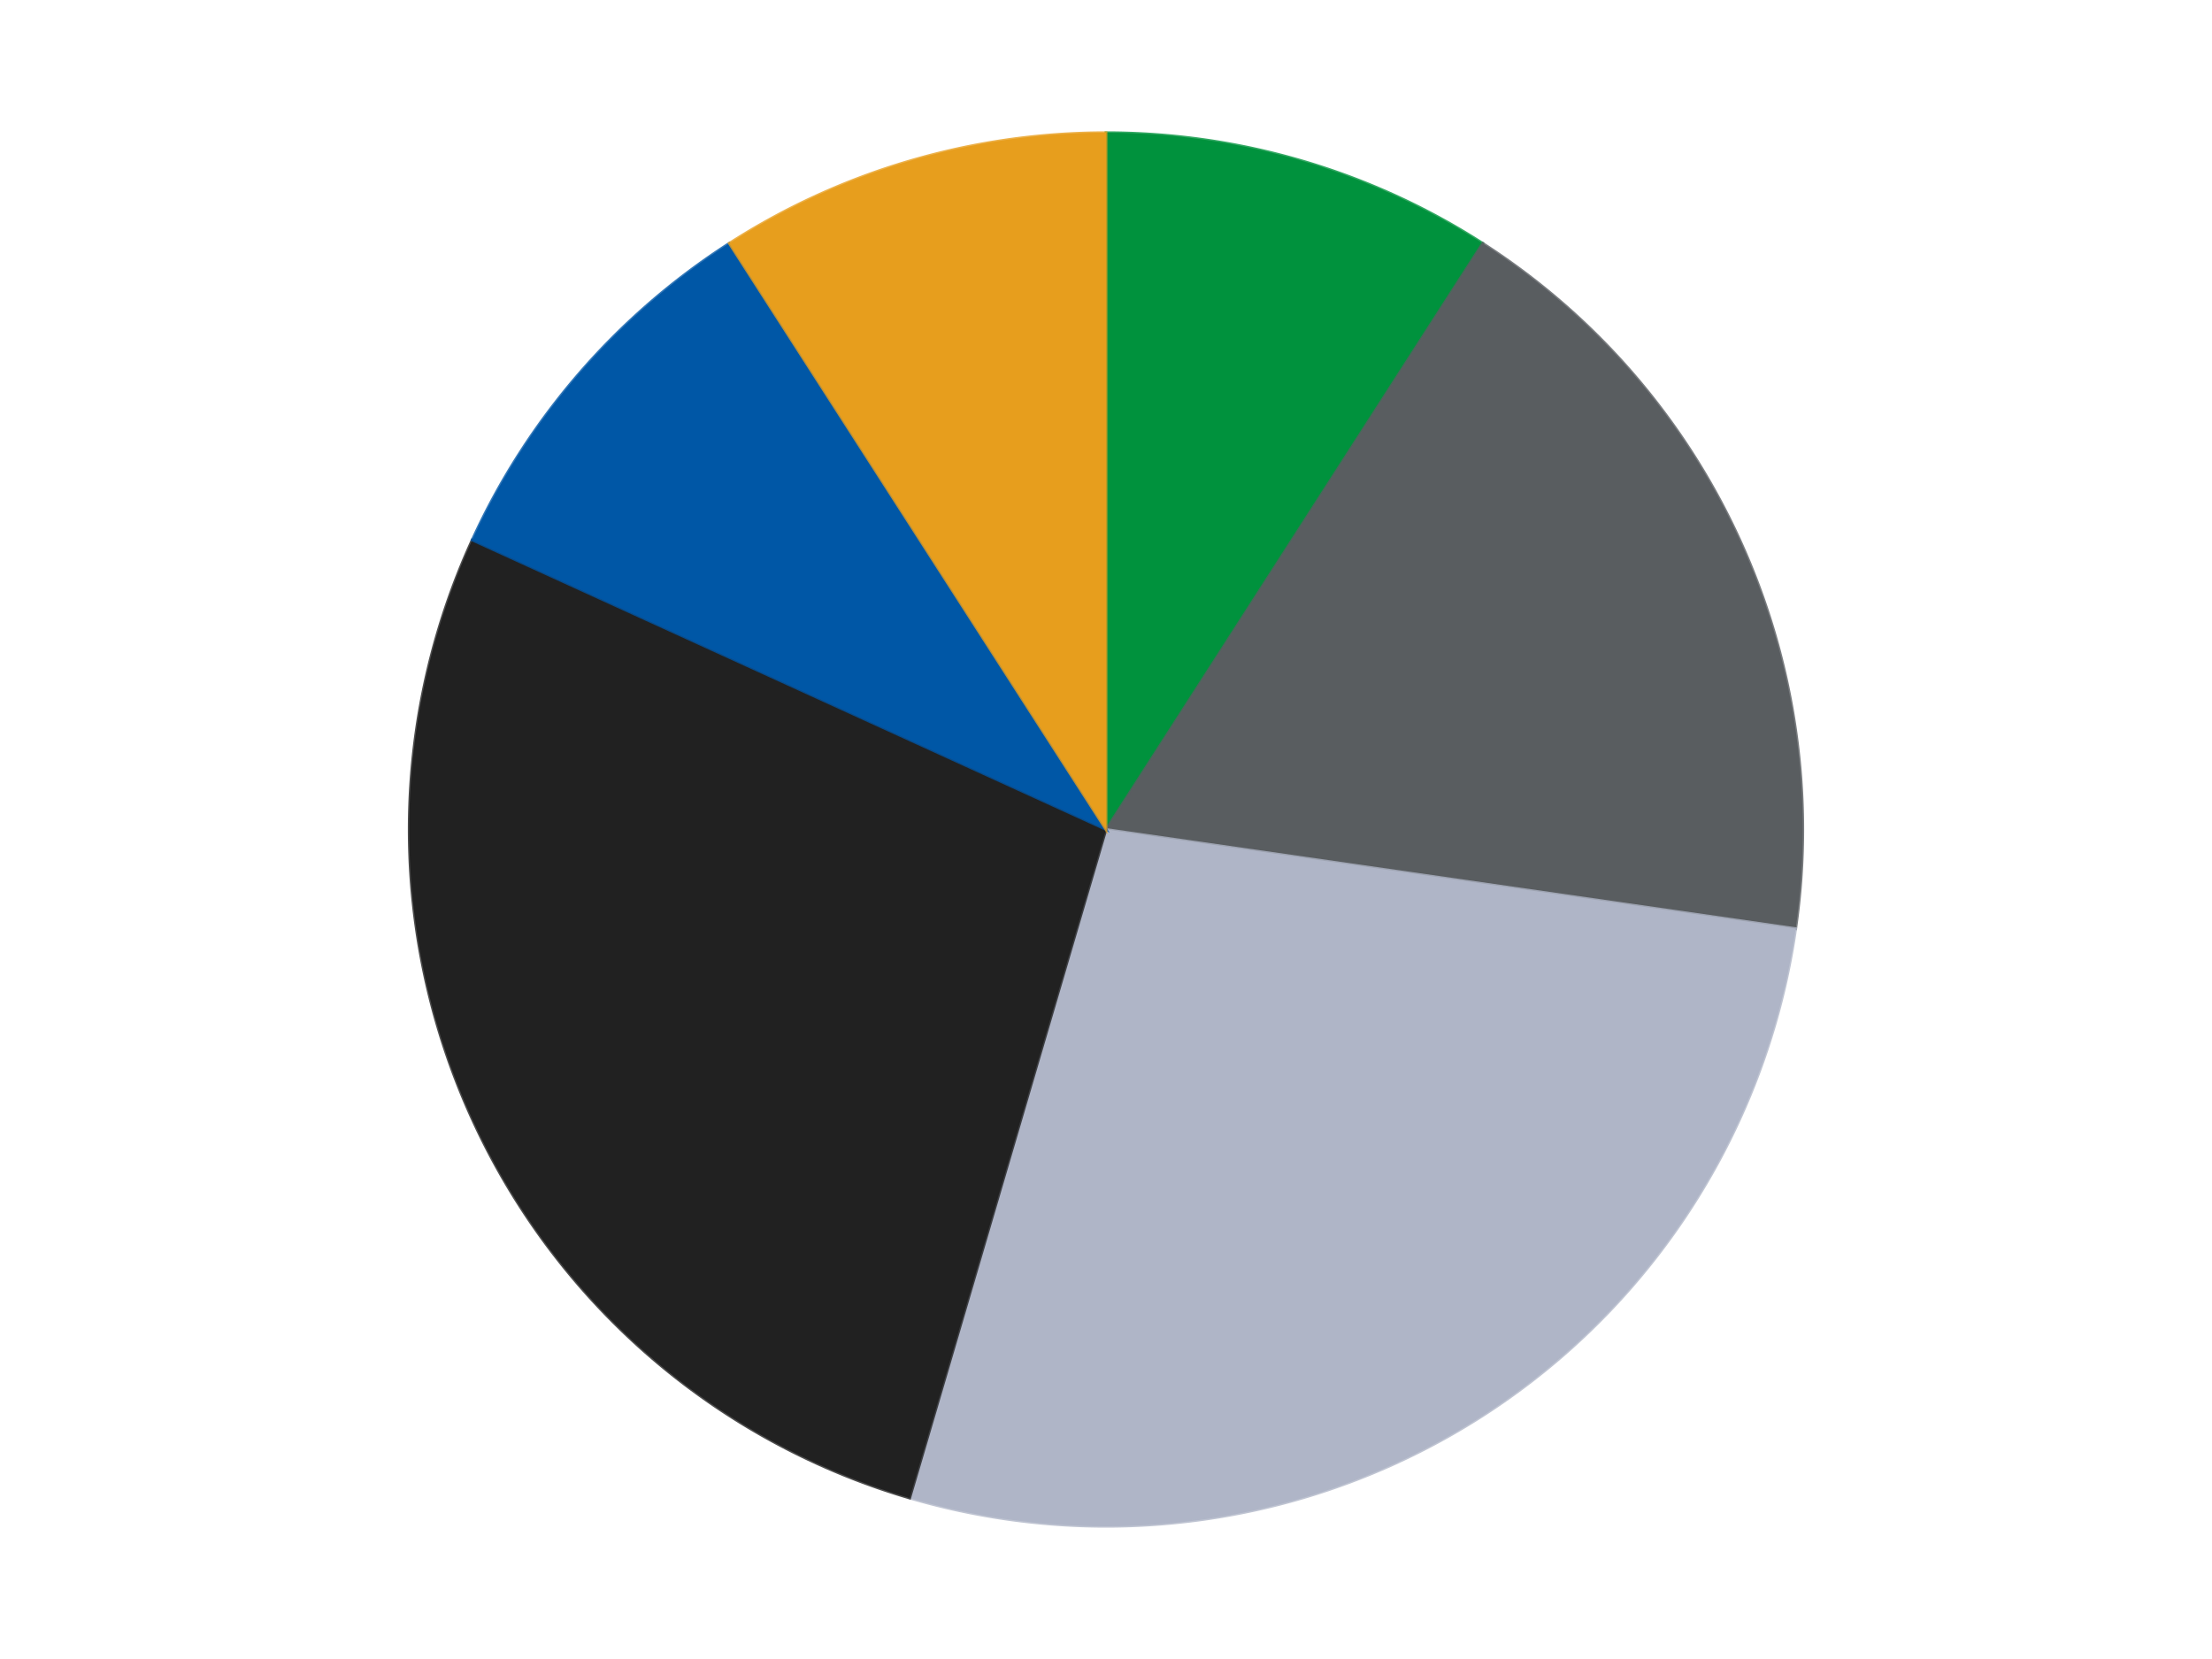
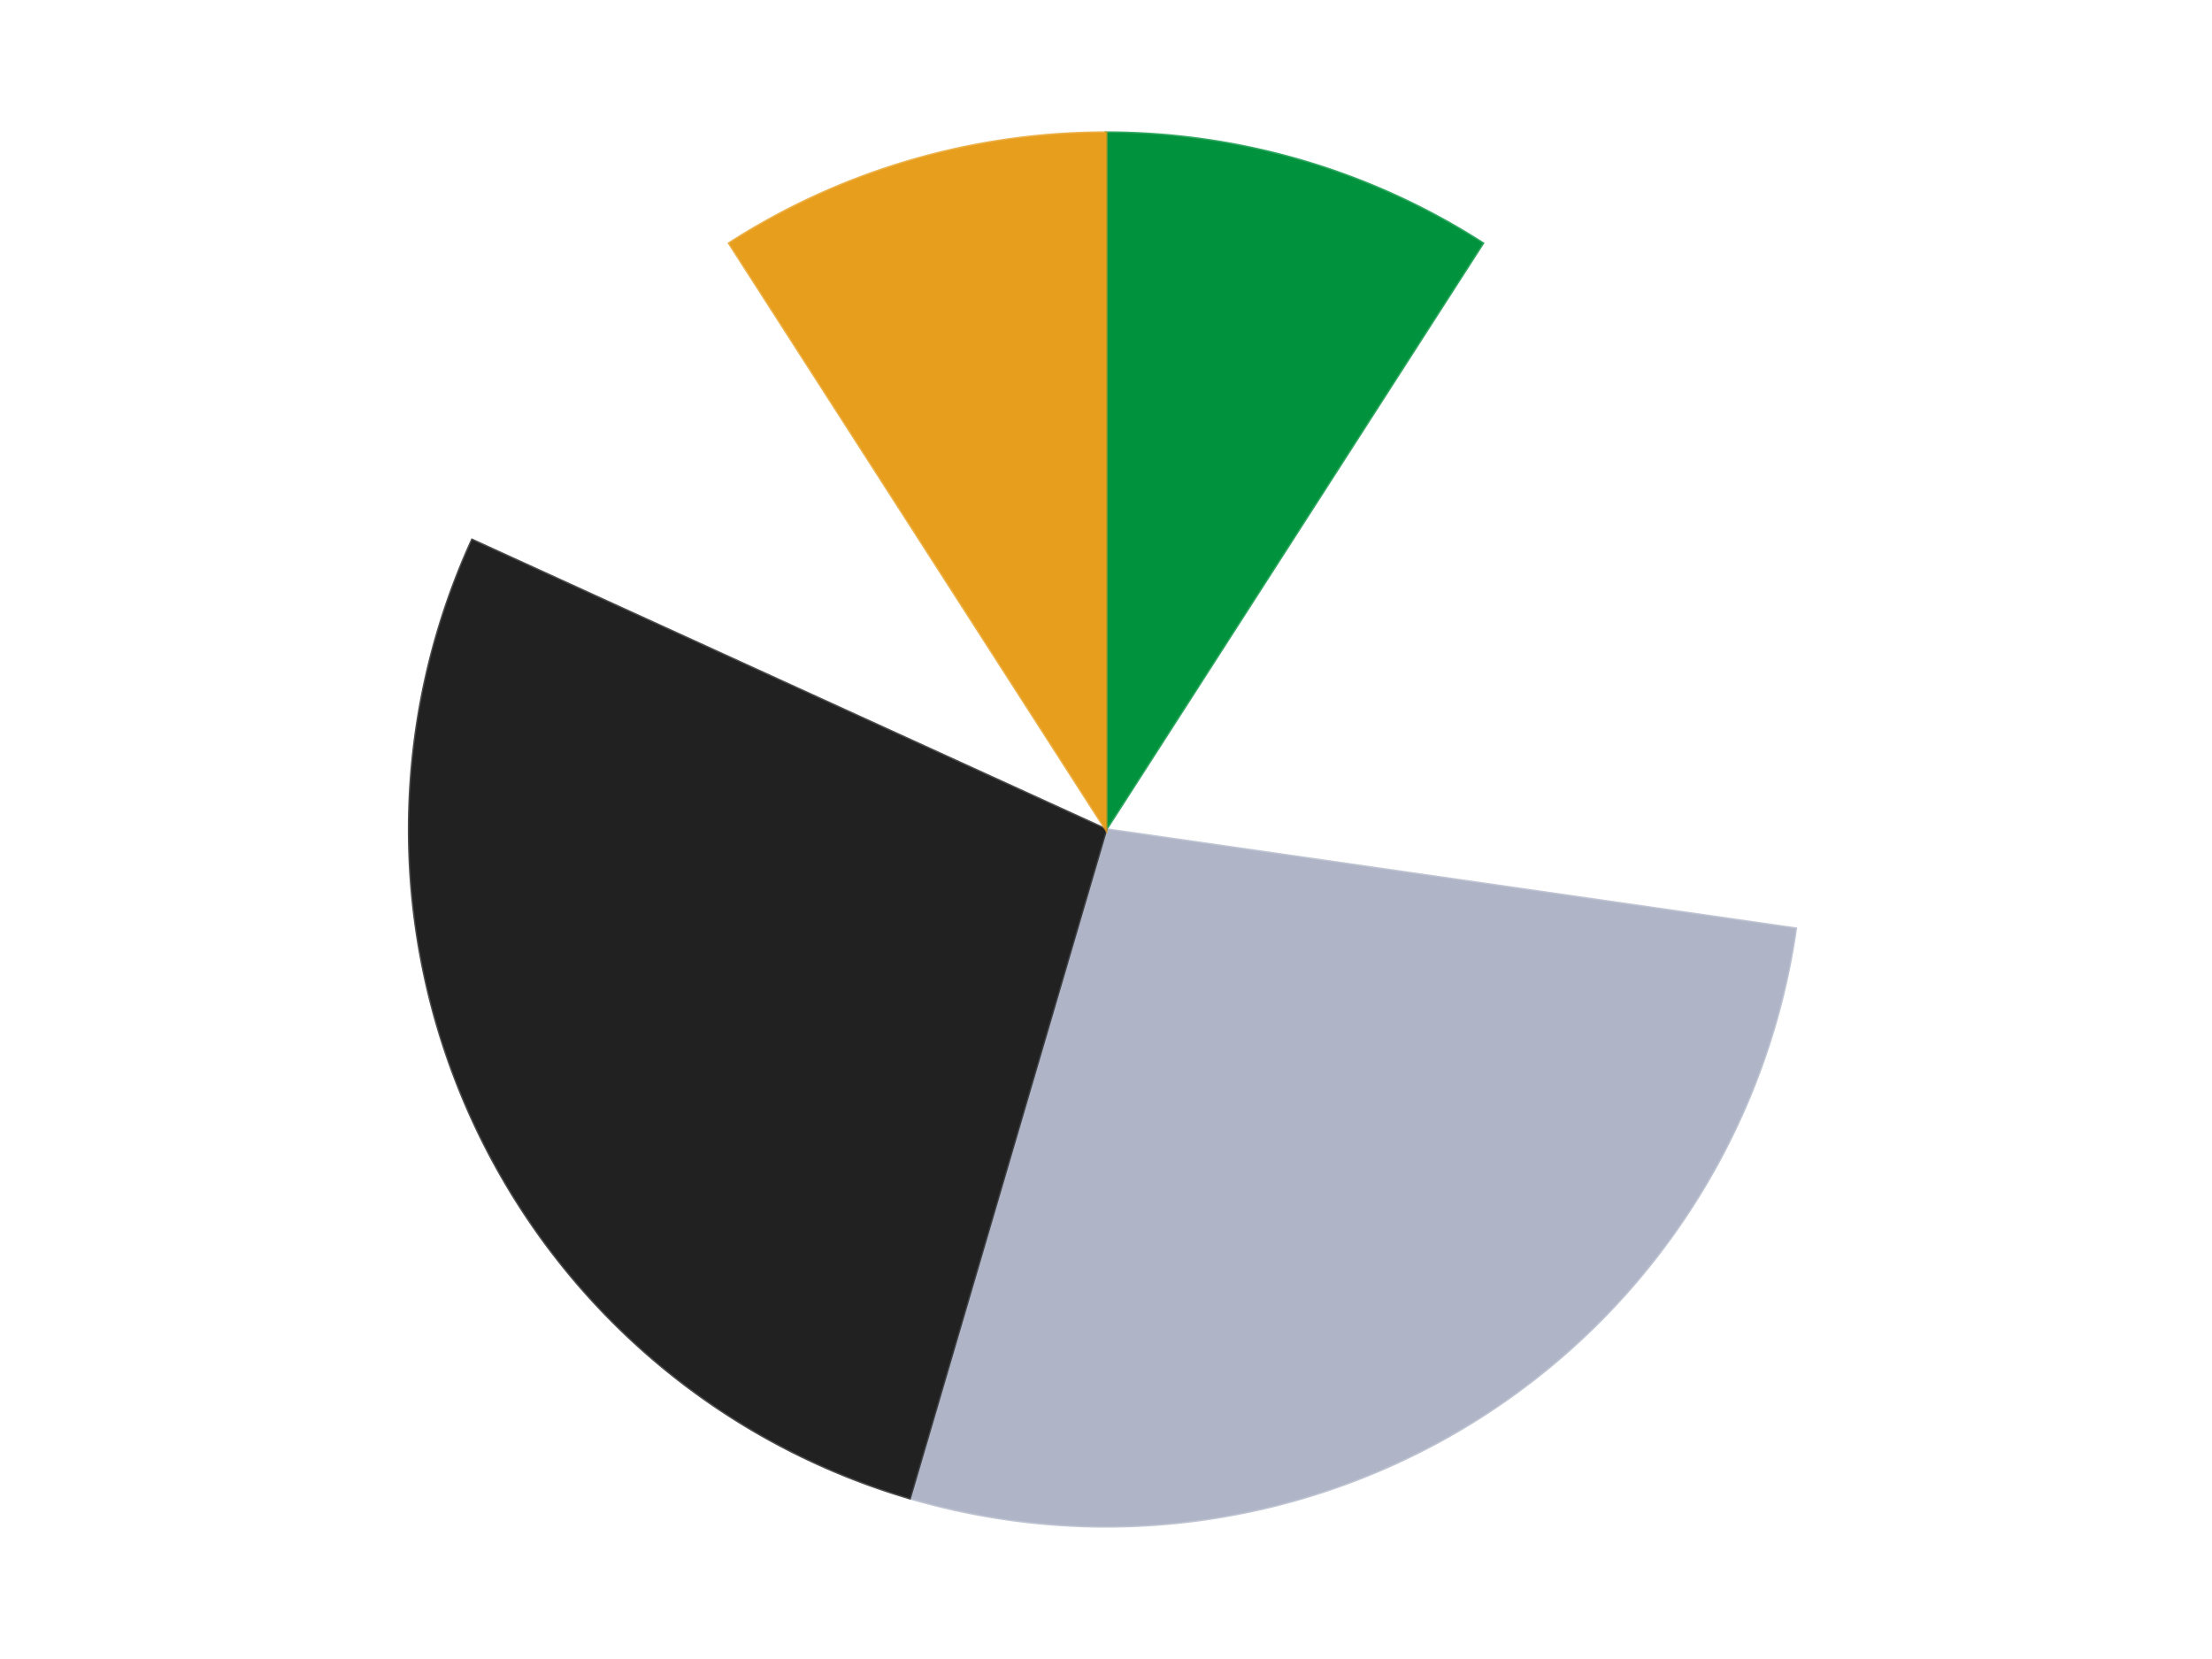
<svg xmlns="http://www.w3.org/2000/svg" xmlns:xlink="http://www.w3.org/1999/xlink" id="chart-6f15070e-62dc-4c3a-94db-c1d2863754d7" class="pygal-chart" viewBox="0 0 800 600">
  <defs>
    <style type="text/css">#chart-6f15070e-62dc-4c3a-94db-c1d2863754d7{-webkit-user-select:none;-webkit-font-smoothing:antialiased;font-family:Consolas,"Liberation Mono",Menlo,Courier,monospace}#chart-6f15070e-62dc-4c3a-94db-c1d2863754d7 .title{font-family:Consolas,"Liberation Mono",Menlo,Courier,monospace;font-size:16px}#chart-6f15070e-62dc-4c3a-94db-c1d2863754d7 .legends .legend text{font-family:Consolas,"Liberation Mono",Menlo,Courier,monospace;font-size:14px}#chart-6f15070e-62dc-4c3a-94db-c1d2863754d7 .axis text{font-family:Consolas,"Liberation Mono",Menlo,Courier,monospace;font-size:10px}#chart-6f15070e-62dc-4c3a-94db-c1d2863754d7 .axis text.major{font-family:Consolas,"Liberation Mono",Menlo,Courier,monospace;font-size:10px}#chart-6f15070e-62dc-4c3a-94db-c1d2863754d7 .text-overlay text.value{font-family:Consolas,"Liberation Mono",Menlo,Courier,monospace;font-size:16px}#chart-6f15070e-62dc-4c3a-94db-c1d2863754d7 .text-overlay text.label{font-family:Consolas,"Liberation Mono",Menlo,Courier,monospace;font-size:10px}#chart-6f15070e-62dc-4c3a-94db-c1d2863754d7 .tooltip{font-family:Consolas,"Liberation Mono",Menlo,Courier,monospace;font-size:14px}#chart-6f15070e-62dc-4c3a-94db-c1d2863754d7 text.no_data{font-family:Consolas,"Liberation Mono",Menlo,Courier,monospace;font-size:64px}
#chart-6f15070e-62dc-4c3a-94db-c1d2863754d7{background-color:transparent}#chart-6f15070e-62dc-4c3a-94db-c1d2863754d7 path,#chart-6f15070e-62dc-4c3a-94db-c1d2863754d7 line,#chart-6f15070e-62dc-4c3a-94db-c1d2863754d7 rect,#chart-6f15070e-62dc-4c3a-94db-c1d2863754d7 circle{-webkit-transition:150ms;-moz-transition:150ms;transition:150ms}#chart-6f15070e-62dc-4c3a-94db-c1d2863754d7 .graph &gt; .background{fill:transparent}#chart-6f15070e-62dc-4c3a-94db-c1d2863754d7 .plot &gt; .background{fill:transparent}#chart-6f15070e-62dc-4c3a-94db-c1d2863754d7 .graph{fill:rgba(0,0,0,.87)}#chart-6f15070e-62dc-4c3a-94db-c1d2863754d7 text.no_data{fill:rgba(0,0,0,1)}#chart-6f15070e-62dc-4c3a-94db-c1d2863754d7 .title{fill:rgba(0,0,0,1)}#chart-6f15070e-62dc-4c3a-94db-c1d2863754d7 .legends .legend text{fill:rgba(0,0,0,.87)}#chart-6f15070e-62dc-4c3a-94db-c1d2863754d7 .legends .legend:hover text{fill:rgba(0,0,0,1)}#chart-6f15070e-62dc-4c3a-94db-c1d2863754d7 .axis .line{stroke:rgba(0,0,0,1)}#chart-6f15070e-62dc-4c3a-94db-c1d2863754d7 .axis .guide.line{stroke:rgba(0,0,0,.54)}#chart-6f15070e-62dc-4c3a-94db-c1d2863754d7 .axis .major.line{stroke:rgba(0,0,0,.87)}#chart-6f15070e-62dc-4c3a-94db-c1d2863754d7 .axis text.major{fill:rgba(0,0,0,1)}#chart-6f15070e-62dc-4c3a-94db-c1d2863754d7 .axis.y .guides:hover .guide.line,#chart-6f15070e-62dc-4c3a-94db-c1d2863754d7 .line-graph .axis.x .guides:hover .guide.line,#chart-6f15070e-62dc-4c3a-94db-c1d2863754d7 .stackedline-graph .axis.x .guides:hover .guide.line,#chart-6f15070e-62dc-4c3a-94db-c1d2863754d7 .xy-graph .axis.x .guides:hover .guide.line{stroke:rgba(0,0,0,1)}#chart-6f15070e-62dc-4c3a-94db-c1d2863754d7 .axis .guides:hover text{fill:rgba(0,0,0,1)}#chart-6f15070e-62dc-4c3a-94db-c1d2863754d7 .reactive{fill-opacity:1.0;stroke-opacity:.8;stroke-width:1}#chart-6f15070e-62dc-4c3a-94db-c1d2863754d7 .ci{stroke:rgba(0,0,0,.87)}#chart-6f15070e-62dc-4c3a-94db-c1d2863754d7 .reactive.active,#chart-6f15070e-62dc-4c3a-94db-c1d2863754d7 .active .reactive{fill-opacity:0.6;stroke-opacity:.9;stroke-width:4}#chart-6f15070e-62dc-4c3a-94db-c1d2863754d7 .ci .reactive.active{stroke-width:1.5}#chart-6f15070e-62dc-4c3a-94db-c1d2863754d7 .series text{fill:rgba(0,0,0,1)}#chart-6f15070e-62dc-4c3a-94db-c1d2863754d7 .tooltip rect{fill:transparent;stroke:rgba(0,0,0,1);-webkit-transition:opacity 150ms;-moz-transition:opacity 150ms;transition:opacity 150ms}#chart-6f15070e-62dc-4c3a-94db-c1d2863754d7 .tooltip .label{fill:rgba(0,0,0,.87)}#chart-6f15070e-62dc-4c3a-94db-c1d2863754d7 .tooltip .label{fill:rgba(0,0,0,.87)}#chart-6f15070e-62dc-4c3a-94db-c1d2863754d7 .tooltip .legend{font-size:.8em;fill:rgba(0,0,0,.54)}#chart-6f15070e-62dc-4c3a-94db-c1d2863754d7 .tooltip .x_label{font-size:.6em;fill:rgba(0,0,0,1)}#chart-6f15070e-62dc-4c3a-94db-c1d2863754d7 .tooltip .xlink{font-size:.5em;text-decoration:underline}#chart-6f15070e-62dc-4c3a-94db-c1d2863754d7 .tooltip .value{font-size:1.5em}#chart-6f15070e-62dc-4c3a-94db-c1d2863754d7 .bound{font-size:.5em}#chart-6f15070e-62dc-4c3a-94db-c1d2863754d7 .max-value{font-size:.75em;fill:rgba(0,0,0,.54)}#chart-6f15070e-62dc-4c3a-94db-c1d2863754d7 .map-element{fill:transparent;stroke:rgba(0,0,0,.54) !important}#chart-6f15070e-62dc-4c3a-94db-c1d2863754d7 .map-element .reactive{fill-opacity:inherit;stroke-opacity:inherit}#chart-6f15070e-62dc-4c3a-94db-c1d2863754d7 .color-0,#chart-6f15070e-62dc-4c3a-94db-c1d2863754d7 .color-0 a:visited{stroke:#F44336;fill:#F44336}#chart-6f15070e-62dc-4c3a-94db-c1d2863754d7 .color-1,#chart-6f15070e-62dc-4c3a-94db-c1d2863754d7 .color-1 a:visited{stroke:#3F51B5;fill:#3F51B5}#chart-6f15070e-62dc-4c3a-94db-c1d2863754d7 .color-2,#chart-6f15070e-62dc-4c3a-94db-c1d2863754d7 .color-2 a:visited{stroke:#009688;fill:#009688}#chart-6f15070e-62dc-4c3a-94db-c1d2863754d7 .color-3,#chart-6f15070e-62dc-4c3a-94db-c1d2863754d7 .color-3 a:visited{stroke:#FFC107;fill:#FFC107}#chart-6f15070e-62dc-4c3a-94db-c1d2863754d7 .color-4,#chart-6f15070e-62dc-4c3a-94db-c1d2863754d7 .color-4 a:visited{stroke:#FF5722;fill:#FF5722}#chart-6f15070e-62dc-4c3a-94db-c1d2863754d7 .color-5,#chart-6f15070e-62dc-4c3a-94db-c1d2863754d7 .color-5 a:visited{stroke:#9C27B0;fill:#9C27B0}#chart-6f15070e-62dc-4c3a-94db-c1d2863754d7 .text-overlay .color-0 text{fill:black}#chart-6f15070e-62dc-4c3a-94db-c1d2863754d7 .text-overlay .color-1 text{fill:black}#chart-6f15070e-62dc-4c3a-94db-c1d2863754d7 .text-overlay .color-2 text{fill:black}#chart-6f15070e-62dc-4c3a-94db-c1d2863754d7 .text-overlay .color-3 text{fill:black}#chart-6f15070e-62dc-4c3a-94db-c1d2863754d7 .text-overlay .color-4 text{fill:black}#chart-6f15070e-62dc-4c3a-94db-c1d2863754d7 .text-overlay .color-5 text{fill:black}
#chart-6f15070e-62dc-4c3a-94db-c1d2863754d7 text.no_data{text-anchor:middle}#chart-6f15070e-62dc-4c3a-94db-c1d2863754d7 .guide.line{fill:none}#chart-6f15070e-62dc-4c3a-94db-c1d2863754d7 .centered{text-anchor:middle}#chart-6f15070e-62dc-4c3a-94db-c1d2863754d7 .title{text-anchor:middle}#chart-6f15070e-62dc-4c3a-94db-c1d2863754d7 .legends .legend text{fill-opacity:1}#chart-6f15070e-62dc-4c3a-94db-c1d2863754d7 .axis.x text{text-anchor:middle}#chart-6f15070e-62dc-4c3a-94db-c1d2863754d7 .axis.x:not(.web) text[transform]{text-anchor:start}#chart-6f15070e-62dc-4c3a-94db-c1d2863754d7 .axis.x:not(.web) text[transform].backwards{text-anchor:end}#chart-6f15070e-62dc-4c3a-94db-c1d2863754d7 .axis.y text{text-anchor:end}#chart-6f15070e-62dc-4c3a-94db-c1d2863754d7 .axis.y text[transform].backwards{text-anchor:start}#chart-6f15070e-62dc-4c3a-94db-c1d2863754d7 .axis.y2 text{text-anchor:start}#chart-6f15070e-62dc-4c3a-94db-c1d2863754d7 .axis.y2 text[transform].backwards{text-anchor:end}#chart-6f15070e-62dc-4c3a-94db-c1d2863754d7 .axis .guide.line{stroke-dasharray:4,4;stroke:black}#chart-6f15070e-62dc-4c3a-94db-c1d2863754d7 .axis .major.guide.line{stroke-dasharray:6,6;stroke:black}#chart-6f15070e-62dc-4c3a-94db-c1d2863754d7 .horizontal .axis.y .guide.line,#chart-6f15070e-62dc-4c3a-94db-c1d2863754d7 .horizontal .axis.y2 .guide.line,#chart-6f15070e-62dc-4c3a-94db-c1d2863754d7 .vertical .axis.x .guide.line{opacity:0}#chart-6f15070e-62dc-4c3a-94db-c1d2863754d7 .horizontal .axis.always_show .guide.line,#chart-6f15070e-62dc-4c3a-94db-c1d2863754d7 .vertical .axis.always_show .guide.line{opacity:1 !important}#chart-6f15070e-62dc-4c3a-94db-c1d2863754d7 .axis.y .guides:hover .guide.line,#chart-6f15070e-62dc-4c3a-94db-c1d2863754d7 .axis.y2 .guides:hover .guide.line,#chart-6f15070e-62dc-4c3a-94db-c1d2863754d7 .axis.x .guides:hover .guide.line{opacity:1}#chart-6f15070e-62dc-4c3a-94db-c1d2863754d7 .axis .guides:hover text{opacity:1}#chart-6f15070e-62dc-4c3a-94db-c1d2863754d7 .nofill{fill:none}#chart-6f15070e-62dc-4c3a-94db-c1d2863754d7 .subtle-fill{fill-opacity:.2}#chart-6f15070e-62dc-4c3a-94db-c1d2863754d7 .dot{stroke-width:1px;fill-opacity:1;stroke-opacity:1}#chart-6f15070e-62dc-4c3a-94db-c1d2863754d7 .dot.active{stroke-width:5px}#chart-6f15070e-62dc-4c3a-94db-c1d2863754d7 .dot.negative{fill:transparent}#chart-6f15070e-62dc-4c3a-94db-c1d2863754d7 text,#chart-6f15070e-62dc-4c3a-94db-c1d2863754d7 tspan{stroke:none !important}#chart-6f15070e-62dc-4c3a-94db-c1d2863754d7 .series text.active{opacity:1}#chart-6f15070e-62dc-4c3a-94db-c1d2863754d7 .tooltip rect{fill-opacity:.95;stroke-width:.5}#chart-6f15070e-62dc-4c3a-94db-c1d2863754d7 .tooltip text{fill-opacity:1}#chart-6f15070e-62dc-4c3a-94db-c1d2863754d7 .showable{visibility:hidden}#chart-6f15070e-62dc-4c3a-94db-c1d2863754d7 .showable.shown{visibility:visible}#chart-6f15070e-62dc-4c3a-94db-c1d2863754d7 .gauge-background{fill:rgba(229,229,229,1);stroke:none}#chart-6f15070e-62dc-4c3a-94db-c1d2863754d7 .bg-lines{stroke:transparent;stroke-width:2px}</style>
    <script type="text/javascript">window.pygal = window.pygal || {};window.pygal.config = window.pygal.config || {};window.pygal.config['6f15070e-62dc-4c3a-94db-c1d2863754d7'] = {"allow_interruptions": false, "box_mode": "extremes", "classes": ["pygal-chart"], "css": ["file://style.css", "file://graph.css"], "defs": [], "disable_xml_declaration": false, "dots_size": 2.5, "dynamic_print_values": false, "explicit_size": false, "fill": false, "force_uri_protocol": "https", "formatter": null, "half_pie": false, "height": 600, "include_x_axis": false, "inner_radius": 0, "interpolate": null, "interpolation_parameters": {}, "interpolation_precision": 250, "inverse_y_axis": false, "js": ["//kozea.github.io/pygal.js/2.0.x/pygal-tooltips.min.js"], "legend_at_bottom": false, "legend_at_bottom_columns": null, "legend_box_size": 12, "logarithmic": false, "margin": 20, "margin_bottom": null, "margin_left": null, "margin_right": null, "margin_top": null, "max_scale": 16, "min_scale": 4, "missing_value_fill_truncation": "x", "no_data_text": "No data", "no_prefix": false, "order_min": null, "pretty_print": false, "print_labels": false, "print_values": false, "print_values_position": "center", "print_zeroes": true, "range": null, "rounded_bars": null, "secondary_range": null, "show_dots": true, "show_legend": false, "show_minor_x_labels": true, "show_minor_y_labels": true, "show_only_major_dots": false, "show_x_guides": false, "show_x_labels": true, "show_y_guides": true, "show_y_labels": true, "spacing": 10, "stack_from_top": false, "strict": false, "stroke": true, "stroke_style": null, "style": {"background": "transparent", "ci_colors": [], "colors": ["#F44336", "#3F51B5", "#009688", "#FFC107", "#FF5722", "#9C27B0", "#03A9F4", "#8BC34A", "#FF9800", "#E91E63", "#2196F3", "#4CAF50", "#FFEB3B", "#673AB7", "#00BCD4", "#CDDC39", "#9E9E9E", "#607D8B"], "dot_opacity": "1", "font_family": "Consolas, \"Liberation Mono\", Menlo, Courier, monospace", "foreground": "rgba(0, 0, 0, .87)", "foreground_strong": "rgba(0, 0, 0, 1)", "foreground_subtle": "rgba(0, 0, 0, .54)", "guide_stroke_color": "black", "guide_stroke_dasharray": "4,4", "label_font_family": "Consolas, \"Liberation Mono\", Menlo, Courier, monospace", "label_font_size": 10, "legend_font_family": "Consolas, \"Liberation Mono\", Menlo, Courier, monospace", "legend_font_size": 14, "major_guide_stroke_color": "black", "major_guide_stroke_dasharray": "6,6", "major_label_font_family": "Consolas, \"Liberation Mono\", Menlo, Courier, monospace", "major_label_font_size": 10, "no_data_font_family": "Consolas, \"Liberation Mono\", Menlo, Courier, monospace", "no_data_font_size": 64, "opacity": "1.0", "opacity_hover": "0.6", "plot_background": "transparent", "stroke_opacity": ".8", "stroke_opacity_hover": ".9", "stroke_width": "1", "stroke_width_hover": "4", "title_font_family": "Consolas, \"Liberation Mono\", Menlo, Courier, monospace", "title_font_size": 16, "tooltip_font_family": "Consolas, \"Liberation Mono\", Menlo, Courier, monospace", "tooltip_font_size": 14, "transition": "150ms", "value_background": "rgba(229, 229, 229, 1)", "value_colors": [], "value_font_family": "Consolas, \"Liberation Mono\", Menlo, Courier, monospace", "value_font_size": 16, "value_label_font_family": "Consolas, \"Liberation Mono\", Menlo, Courier, monospace", "value_label_font_size": 10}, "title": null, "tooltip_border_radius": 0, "tooltip_fancy_mode": true, "truncate_label": null, "truncate_legend": null, "width": 800, "x_label_rotation": 0, "x_labels": null, "x_labels_major": null, "x_labels_major_count": null, "x_labels_major_every": null, "x_title": null, "xrange": null, "y_label_rotation": 0, "y_labels": null, "y_labels_major": null, "y_labels_major_count": null, "y_labels_major_every": null, "y_title": null, "zero": 0, "legends": ["Green", "Dark Bluish Gray", "Light Bluish Gray", "Black", "Blue", "Pearl Gold"]}</script>
    <script type="text/javascript" xlink:href="https://kozea.github.io/pygal.js/2.0.x/pygal-tooltips.min.js" />
  </defs>
  <title>Pygal</title>
  <g class="graph pie-graph vertical">
    <rect x="0" y="0" width="800" height="600" class="background" />
    <g transform="translate(20, 20)" class="plot">
-       <rect x="0" y="0" width="760" height="560" class="background" />
      <g class="series serie-0 color-0">
        <g class="slices">
          <g class="slice" style="fill: #00923D; stroke: #00923D">
            <path d="M380 28 A252 252 0 0 1 516.241 68.004 L380 280 A0 0 0 0 0 380 280 z" class="slice reactive tooltip-trigger" />
            <desc class="value">1</desc>
            <desc class="x centered">415.49830216202014</desc>
            <desc class="y centered">159.10388532457333</desc>
          </g>
        </g>
      </g>
      <g class="series serie-1 color-1">
        <g class="slices">
          <g class="slice" style="fill: #595D60; stroke: #595D60">
-             <path d="M516.241 68.004 A252 252 0 0 1 629.435 315.863 L380 280 A0 0 0 0 0 380 280 z" class="slice reactive tooltip-trigger" />
            <desc class="value">2</desc>
            <desc class="x centered">494.6136314146693</desc>
            <desc class="y centered">227.6577083617623</desc>
          </g>
        </g>
      </g>
      <g class="series serie-2 color-2">
        <g class="slices">
          <g class="slice" style="fill: #AFB5C7; stroke: #AFB5C7">
            <path d="M629.435 315.863 A252 252 0 0 1 309.003 521.792 L380 280 A0 0 0 0 0 380 280 z" class="slice reactive tooltip-trigger" />
            <desc class="value">3</desc>
            <desc class="x centered">448.1207429994053</desc>
            <desc class="y centered">385.99794513672884</desc>
          </g>
        </g>
      </g>
      <g class="series serie-3 color-3">
        <g class="slices">
          <g class="slice" style="fill: #212121; stroke: #212121">
            <path d="M309.003 521.792 A252 252 0 0 1 150.773 175.315 L380 280 A0 0 0 0 0 380 280 z" class="slice reactive tooltip-trigger" />
            <desc class="value">3</desc>
            <desc class="x centered">265.38636858533073</desc>
            <desc class="y centered">332.3422916382378</desc>
          </g>
        </g>
      </g>
      <g class="series serie-4 color-4">
        <g class="slices">
          <g class="slice" style="fill: #0057A6; stroke: #0057A6">
-             <path d="M150.773 175.315 A252 252 0 0 1 243.759 68.004 L380 280 A0 0 0 0 0 380 280 z" class="slice reactive tooltip-trigger" />
            <desc class="value">1</desc>
            <desc class="x centered">284.77555363136344</desc>
            <desc class="y centered">197.48754752289415</desc>
          </g>
        </g>
      </g>
      <g class="series serie-5 color-5">
        <g class="slices">
          <g class="slice" style="fill: #E79E1D; stroke: #E79E1D">
            <path d="M243.759 68.004 A252 252 0 0 1 380 28 L380 280 A0 0 0 0 0 380 280 z" class="slice reactive tooltip-trigger" />
            <desc class="value">1</desc>
            <desc class="x centered">344.50169783797975</desc>
            <desc class="y centered">159.10388532457335</desc>
          </g>
        </g>
      </g>
    </g>
    <g class="titles" />
    <g transform="translate(20, 20)" class="plot overlay">
      <g class="series serie-0 color-0" />
      <g class="series serie-1 color-1" />
      <g class="series serie-2 color-2" />
      <g class="series serie-3 color-3" />
      <g class="series serie-4 color-4" />
      <g class="series serie-5 color-5" />
    </g>
    <g transform="translate(20, 20)" class="plot text-overlay">
      <g class="series serie-0 color-0" />
      <g class="series serie-1 color-1" />
      <g class="series serie-2 color-2" />
      <g class="series serie-3 color-3" />
      <g class="series serie-4 color-4" />
      <g class="series serie-5 color-5" />
    </g>
    <g transform="translate(20, 20)" class="plot tooltip-overlay">
      <g transform="translate(0 0)" style="opacity: 0" class="tooltip">
-         <rect rx="0" ry="0" width="0" height="0" class="tooltip-box" />
        <g class="text" />
      </g>
    </g>
  </g>
</svg>